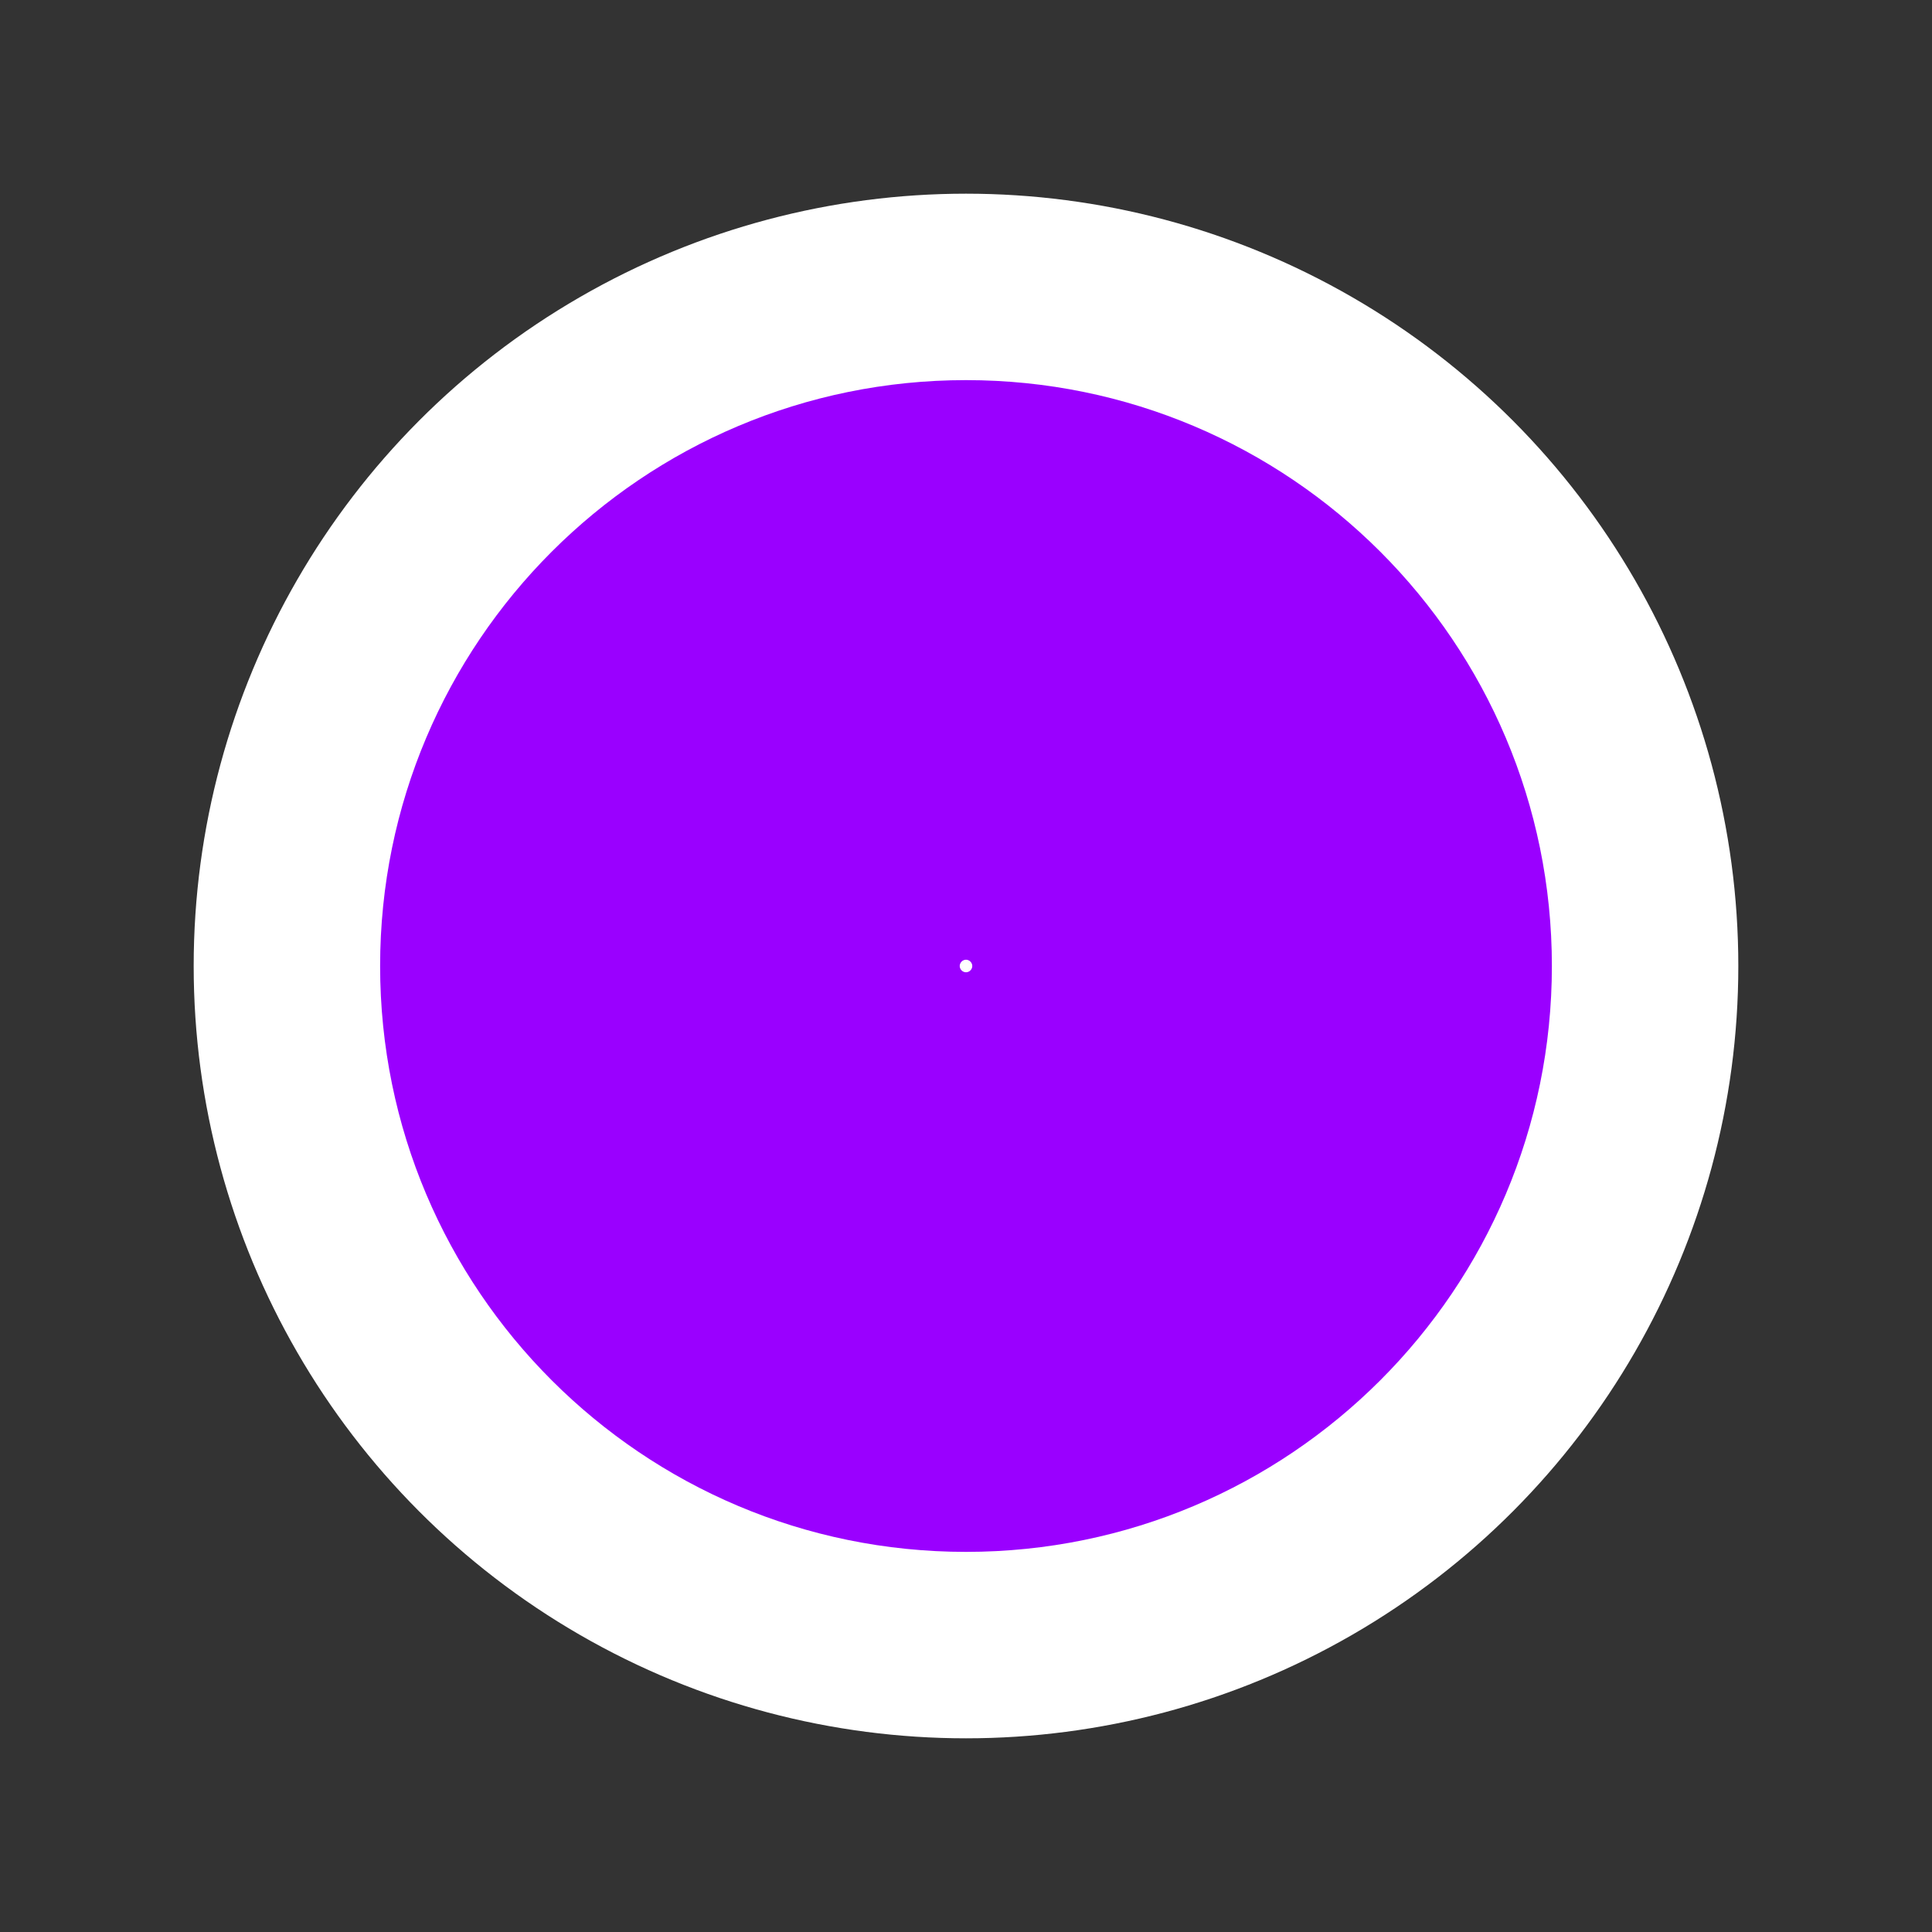
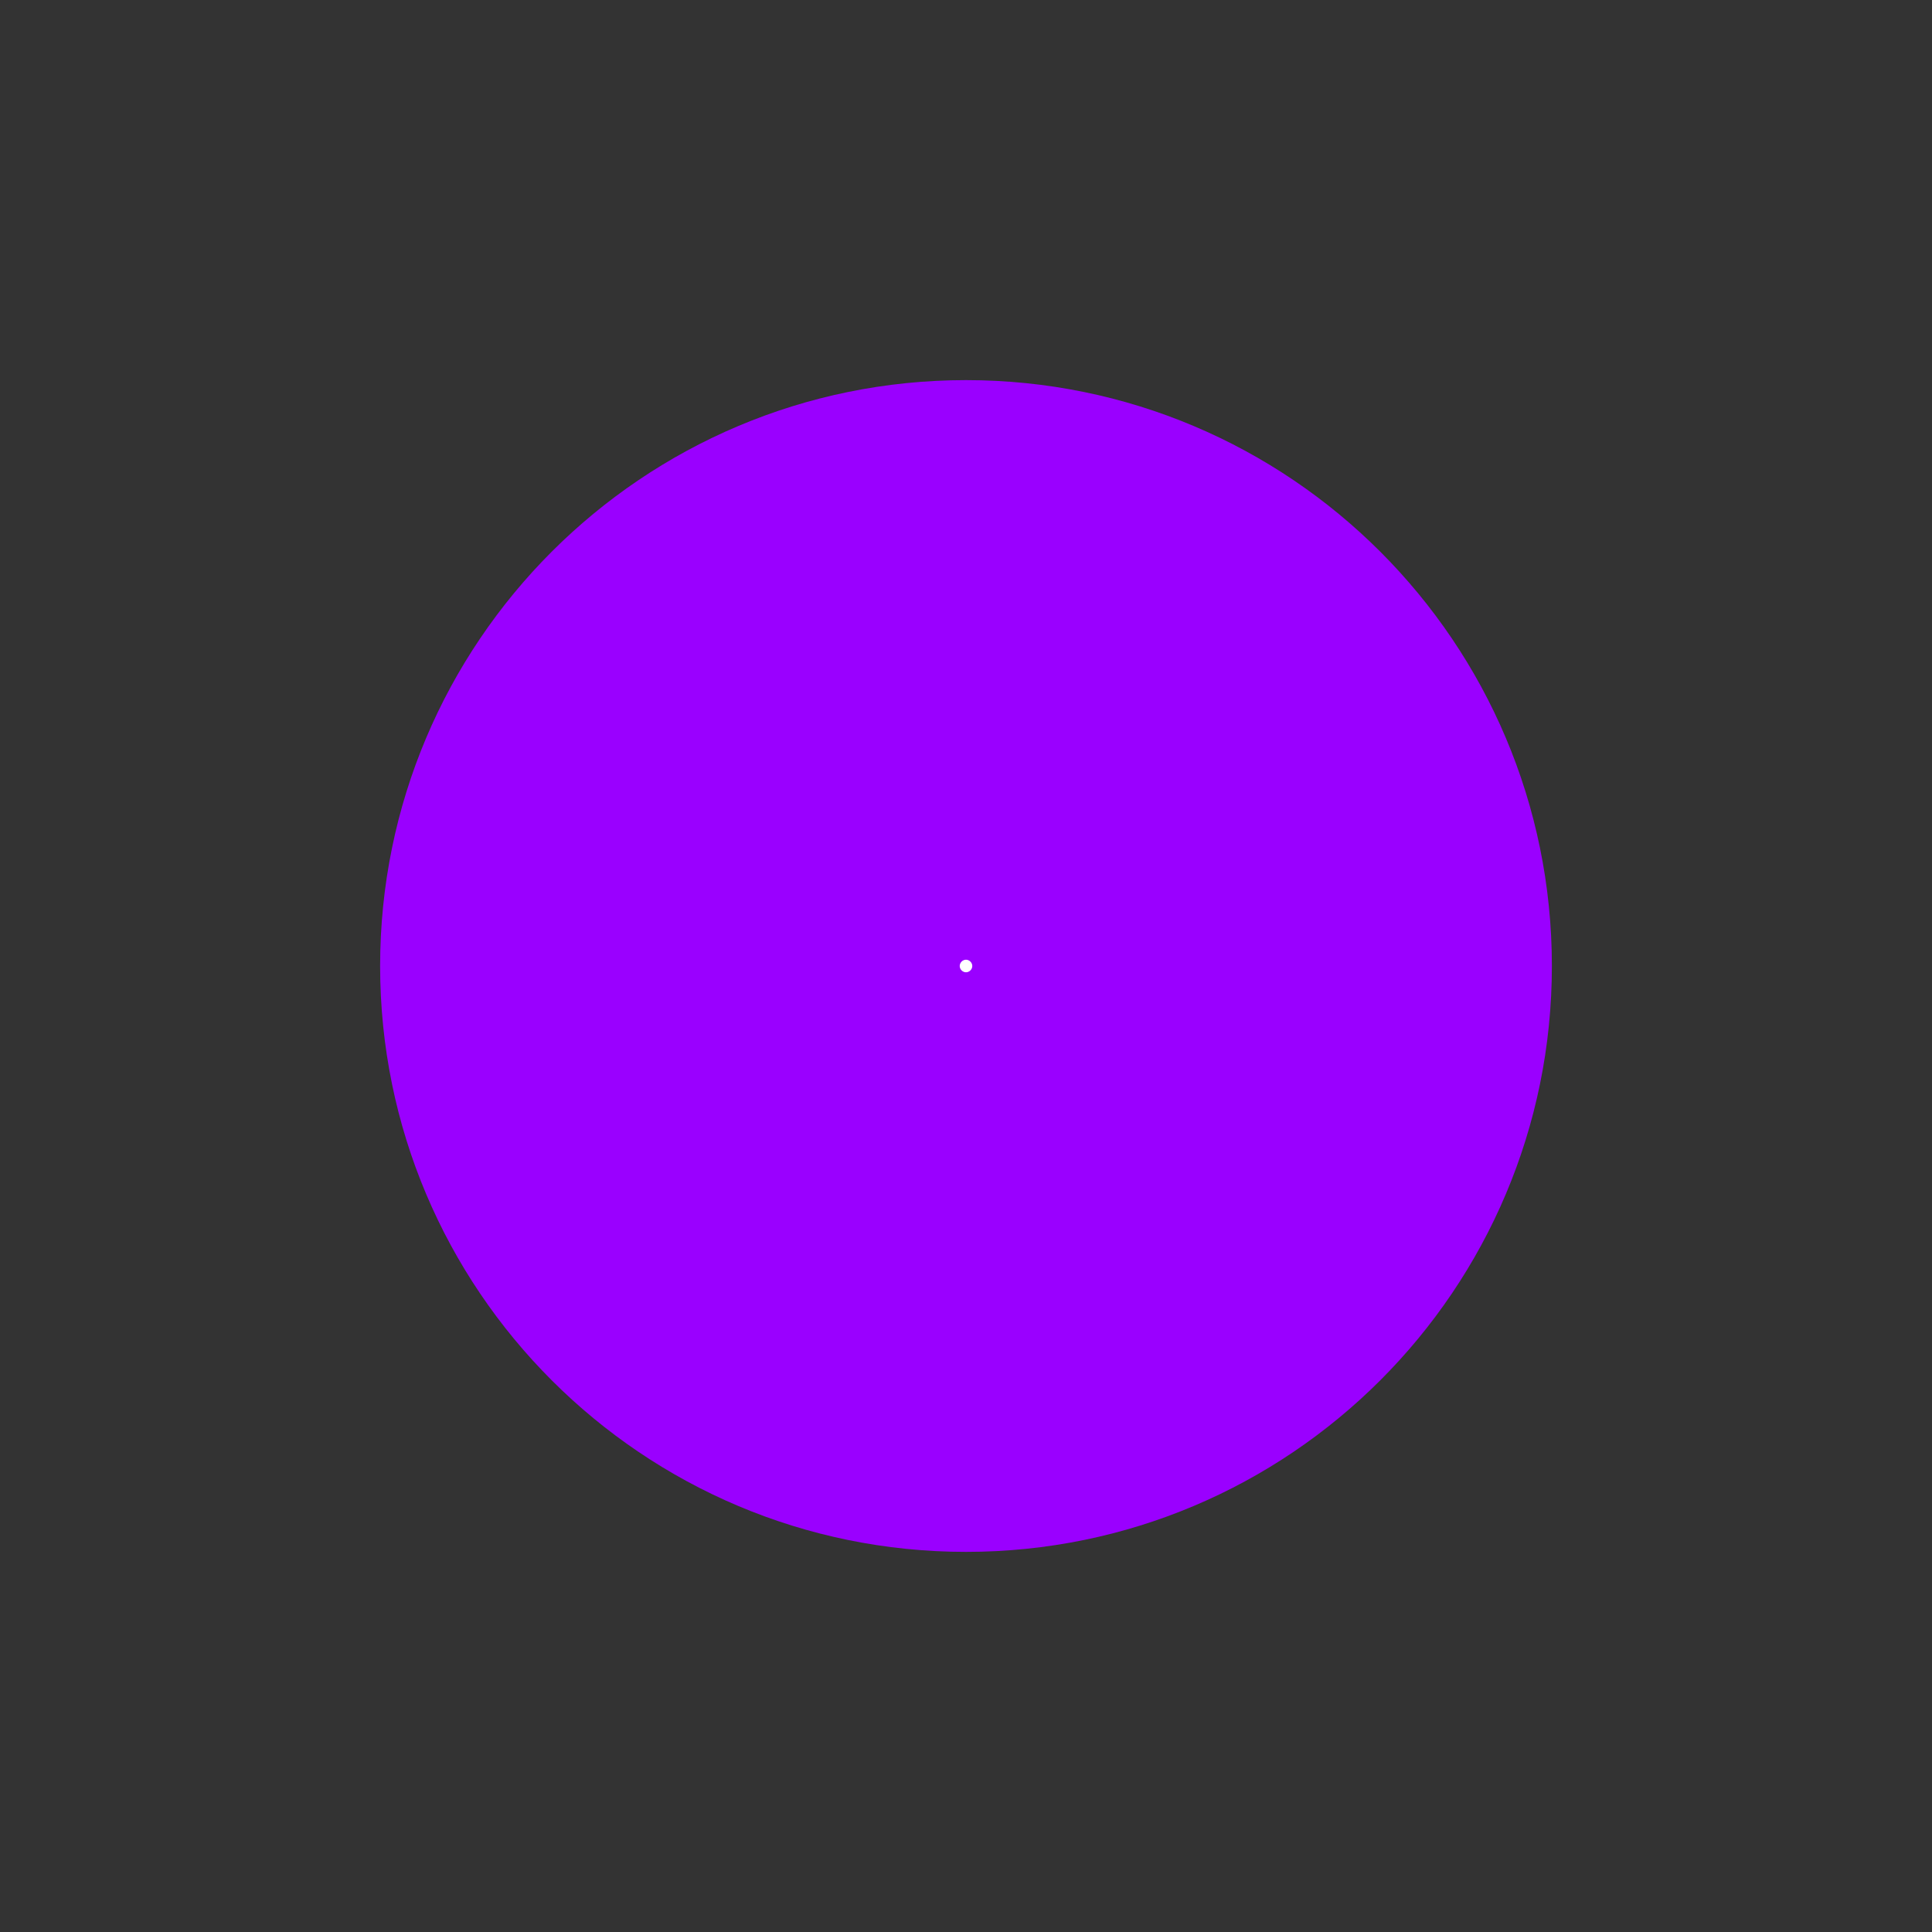
<svg xmlns="http://www.w3.org/2000/svg" id="Layer_1" data-name="Layer 1" viewBox="0 0 40 40">
  <rect x="0" y="0" width="40" height="40" fill="#333333" stroke="none" />
  <defs>
    <style>
      .cls-1 {
        fill: #9a00ff;
      }

      .cls-1, .cls-2 {
        stroke-width: 0px;
      }

      .cls-2 {
        fill: #fff;
      }
    </style>
  </defs>
-   <circle class="cls-2" cx="20" cy="20" r="15.99" />
  <g>
    <circle class="cls-2" cx="20" cy="20" r="6.13" />
    <path class="cls-1" d="m20,19.87c.07,0,.13.06.13.13s-.06.13-.13.13-.13-.06-.13-.13.06-.13.13-.13m0-12c-6.7,0-12.13,5.43-12.13,12.13s5.43,12.13,12.13,12.13,12.13-5.43,12.13-12.13-5.43-12.13-12.13-12.13h0Z" />
  </g>
</svg>